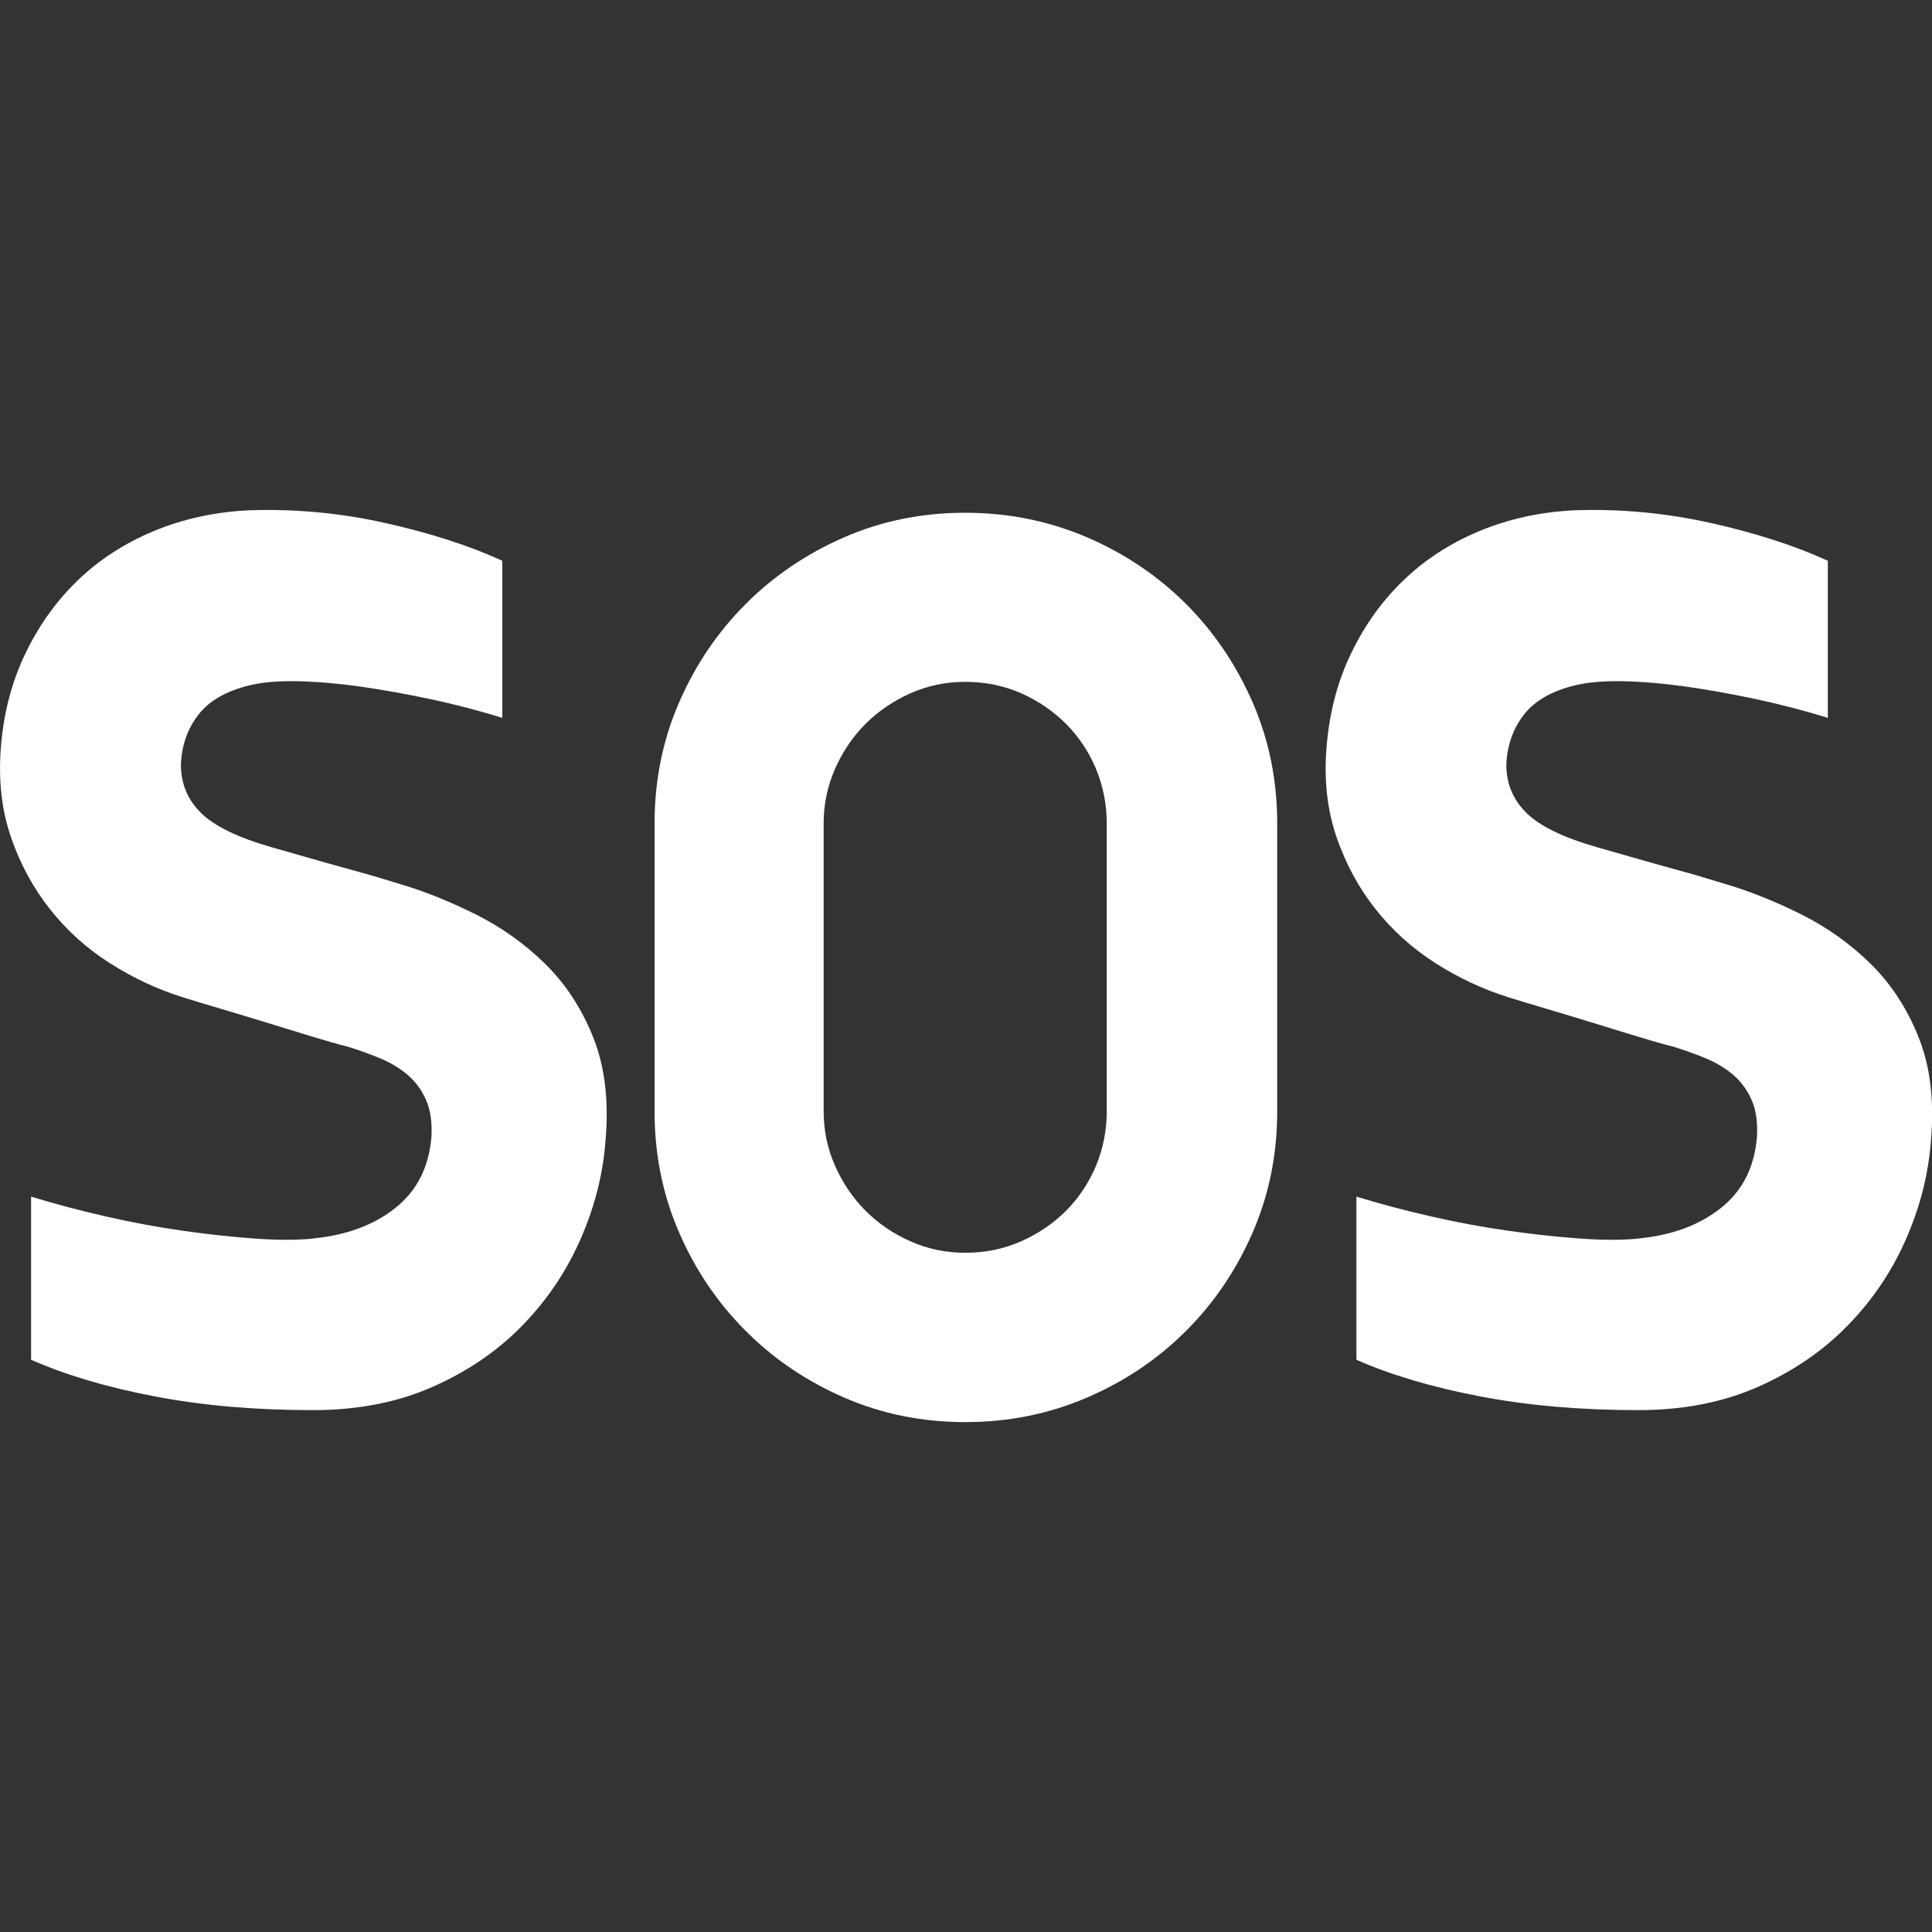
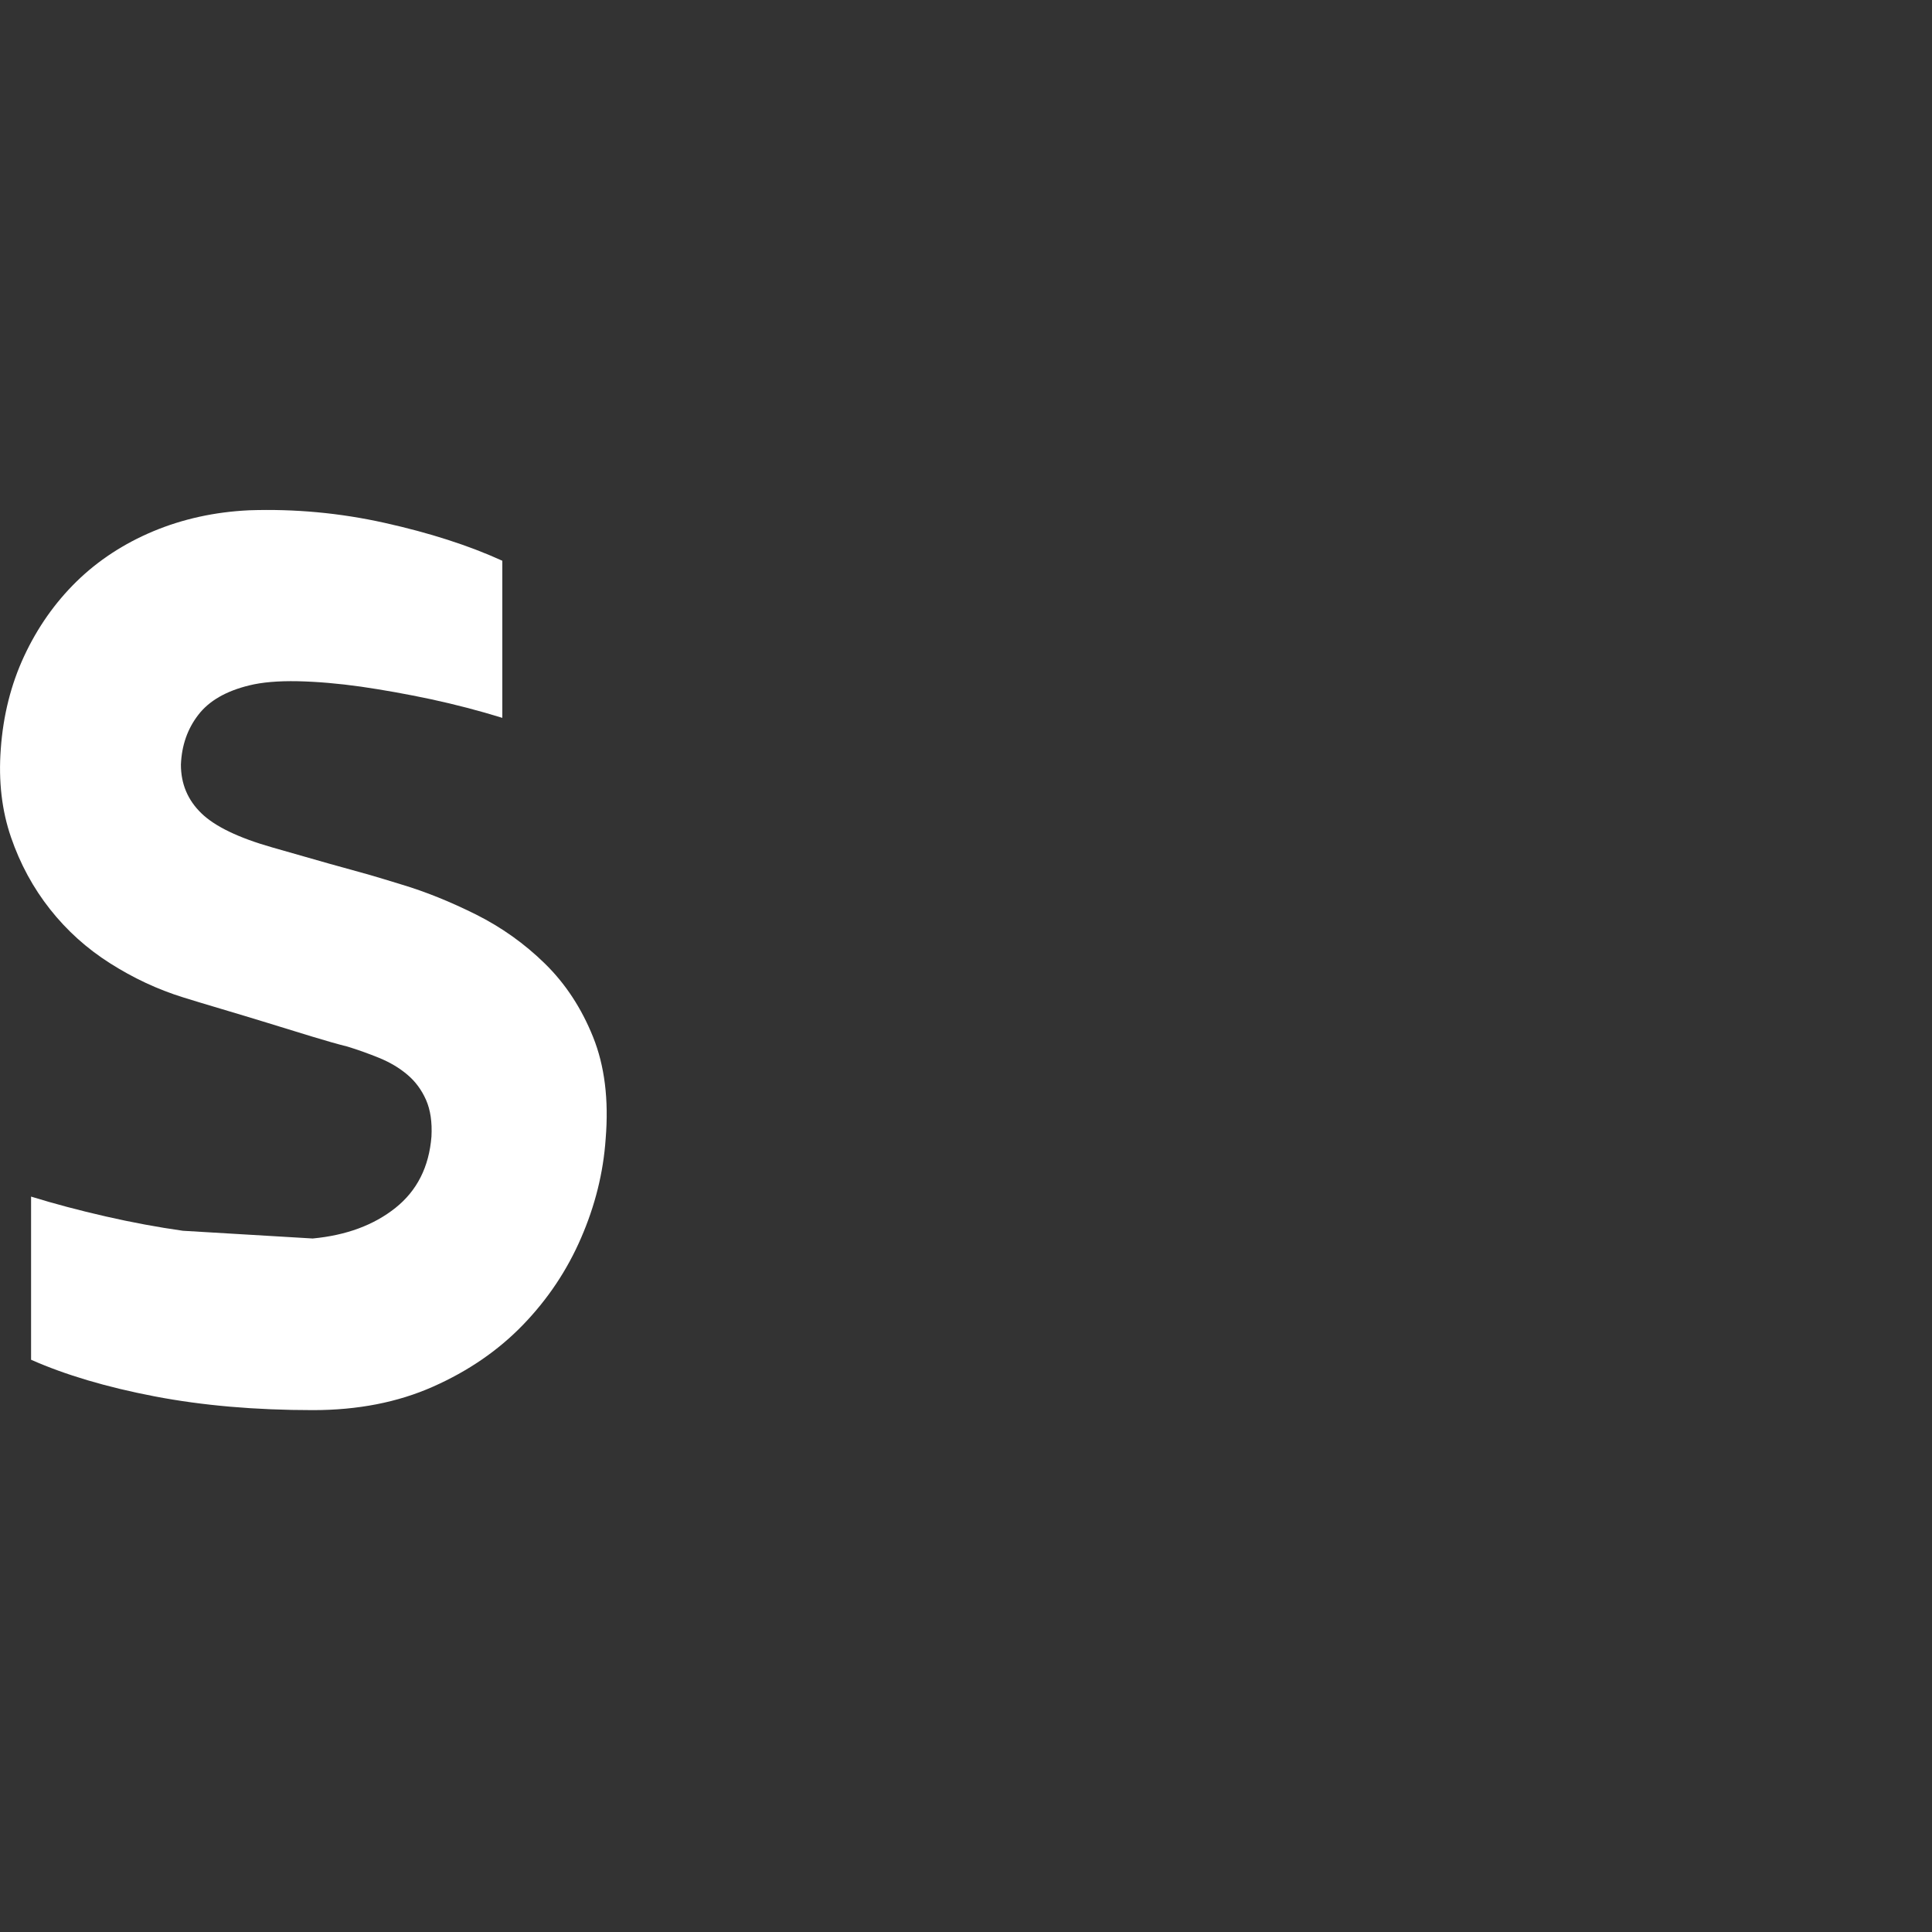
<svg xmlns="http://www.w3.org/2000/svg" id="Calque_1" data-name="Calque 1" width="25" height="25" version="1.1" viewBox="0 0 25 25">
  <rect x="0" y="0" width="25" height="25" fill="#333333" stroke="none" />
  <defs>
    <style>
      .cls-1 {
        fill: #fff;
        stroke-width: 0px;
      }
    </style>
  </defs>
-   <path class="cls-1" d="M4.046,16.026c.435-.041.791-.173,1.071-.396.279-.222.435-.53.466-.923.01-.186-.013-.344-.07-.474-.057-.129-.137-.238-.241-.326-.104-.088-.225-.16-.364-.217-.14-.057-.277-.106-.411-.147-.124-.031-.28-.075-.466-.132s-.38-.116-.582-.179c-.202-.062-.399-.121-.59-.178-.192-.057-.355-.106-.489-.148-.332-.103-.647-.251-.947-.442-.301-.191-.559-.424-.776-.699s-.386-.585-.505-.932c-.119-.346-.163-.727-.132-1.141.031-.435.132-.836.303-1.203.171-.367.396-.688.675-.962.28-.274.611-.491.994-.652.383-.16.797-.251,1.242-.272.59-.02,1.175.034,1.754.163.58.129,1.087.292,1.522.49v2.033c-.301-.093-.608-.173-.923-.241-.316-.067-.619-.121-.908-.163-.29-.041-.562-.064-.815-.07-.254-.005-.464.013-.629.054-.3.073-.52.2-.659.381-.14.181-.215.395-.225.644,0,.249.088.458.264.629.176.171.481.318.916.442.217.062.399.114.543.155.145.042.274.078.388.109.114.031.225.062.334.093.109.032.246.073.411.124.311.093.632.223.963.388.331.166.629.378.893.637.264.259.471.574.621.947s.205.813.163,1.32c-.03.435-.136.862-.318,1.281-.181.419-.432.794-.752,1.125-.321.332-.709.598-1.165.8-.455.202-.973.303-1.552.303-.745,0-1.428-.059-2.049-.178s-1.154-.277-1.599-.474v-2.111c.301.093.622.178.963.256.342.078.675.14,1.001.186s.637.08.932.101.546.021.753,0Z" />
-   <path class="cls-1" d="M8.47,14.381v-3.725c0-.559.106-1.081.318-1.568.211-.486.499-.91.862-1.273.361-.362.786-.649,1.272-.862.486-.212,1.009-.318,1.568-.318.56,0,1.084.107,1.577.318.491.212.917.5,1.28.862.363.363.649.787.862,1.273.212.487.318,1.009.318,1.568v3.725c0,.559-.106,1.081-.318,1.568s-.499.911-.862,1.273c-.363.363-.788.65-1.28.862-.493.212-1.017.318-1.577.318-.558,0-1.081-.106-1.568-.318-.486-.212-.911-.499-1.272-.862-.363-.362-.651-.786-.862-1.273-.212-.486-.318-1.009-.318-1.568ZM10.658,10.655v3.725c0,.248.049.484.148.706.099.223.23.417.395.582s.36.298.582.395c.222.099.459.148.706.148.259,0,.499-.049.723-.148.222-.098.416-.23.582-.395.164-.165.294-.359.388-.582.092-.222.139-.458.139-.706v-3.725c0-.249-.047-.484-.139-.707-.093-.222-.224-.416-.388-.582-.167-.165-.36-.298-.582-.396-.224-.098-.464-.147-.723-.147-.248,0-.484.049-.706.147-.222.099-.417.231-.582.396s-.297.359-.395.582c-.099.223-.148.458-.148.707Z" />
-   <path class="cls-1" d="M21.199,16.026c.435-.041.792-.173,1.071-.396.279-.222.435-.53.465-.923.011-.186-.013-.344-.069-.474-.057-.129-.138-.238-.24-.326-.104-.088-.225-.16-.365-.217-.14-.057-.277-.106-.412-.147-.124-.031-.279-.075-.465-.132-.187-.057-.38-.116-.582-.179-.202-.062-.399-.121-.59-.178-.192-.057-.355-.106-.489-.148-.331-.103-.647-.251-.947-.442-.299-.191-.558-.424-.776-.699s-.385-.585-.505-.932c-.119-.346-.163-.727-.131-1.141.032-.435.131-.836.303-1.203.171-.367.395-.688.675-.962s.61-.491.994-.652c.383-.16.796-.251,1.242-.272.59-.02,1.174.034,1.753.163.58.129,1.086.292,1.521.49v2.033c-.299-.093-.608-.173-.923-.241-.316-.067-.618-.121-.908-.163-.289-.041-.561-.064-.815-.07-.254-.005-.462.013-.628.054-.301.073-.52.2-.661.381-.139.181-.215.395-.225.644,0,.249.088.458.264.629.176.171.481.318.916.442.217.062.398.114.543.155.145.042.274.078.388.109s.226.062.335.093c.109.032.245.073.411.124.311.093.632.223.963.388.331.166.629.378.893.637.264.259.47.574.62.947s.205.813.163,1.32c-.03.435-.136.862-.318,1.281-.181.419-.432.794-.753,1.125-.321.332-.709.598-1.164.8-.456.202-.973.303-1.553.303-.745,0-1.429-.059-2.049-.178-.622-.119-1.155-.277-1.599-.474v-2.111c.301.093.622.178.963.256s.676.14,1.002.186.635.08.931.101c.294.021.546.021.753,0Z" />
+   <path class="cls-1" d="M4.046,16.026c.435-.041.791-.173,1.071-.396.279-.222.435-.53.466-.923.01-.186-.013-.344-.07-.474-.057-.129-.137-.238-.241-.326-.104-.088-.225-.16-.364-.217-.14-.057-.277-.106-.411-.147-.124-.031-.28-.075-.466-.132s-.38-.116-.582-.179c-.202-.062-.399-.121-.59-.178-.192-.057-.355-.106-.489-.148-.332-.103-.647-.251-.947-.442-.301-.191-.559-.424-.776-.699s-.386-.585-.505-.932c-.119-.346-.163-.727-.132-1.141.031-.435.132-.836.303-1.203.171-.367.396-.688.675-.962.28-.274.611-.491.994-.652.383-.16.797-.251,1.242-.272.59-.02,1.175.034,1.754.163.58.129,1.087.292,1.522.49v2.033c-.301-.093-.608-.173-.923-.241-.316-.067-.619-.121-.908-.163-.29-.041-.562-.064-.815-.07-.254-.005-.464.013-.629.054-.3.073-.52.2-.659.381-.14.181-.215.395-.225.644,0,.249.088.458.264.629.176.171.481.318.916.442.217.062.399.114.543.155.145.042.274.078.388.109.114.031.225.062.334.093.109.032.246.073.411.124.311.093.632.223.963.388.331.166.629.378.893.637.264.259.471.574.621.947s.205.813.163,1.32c-.03.435-.136.862-.318,1.281-.181.419-.432.794-.752,1.125-.321.332-.709.598-1.165.8-.455.202-.973.303-1.552.303-.745,0-1.428-.059-2.049-.178s-1.154-.277-1.599-.474v-2.111c.301.093.622.178.963.256.342.078.675.14,1.001.186Z" />
</svg>